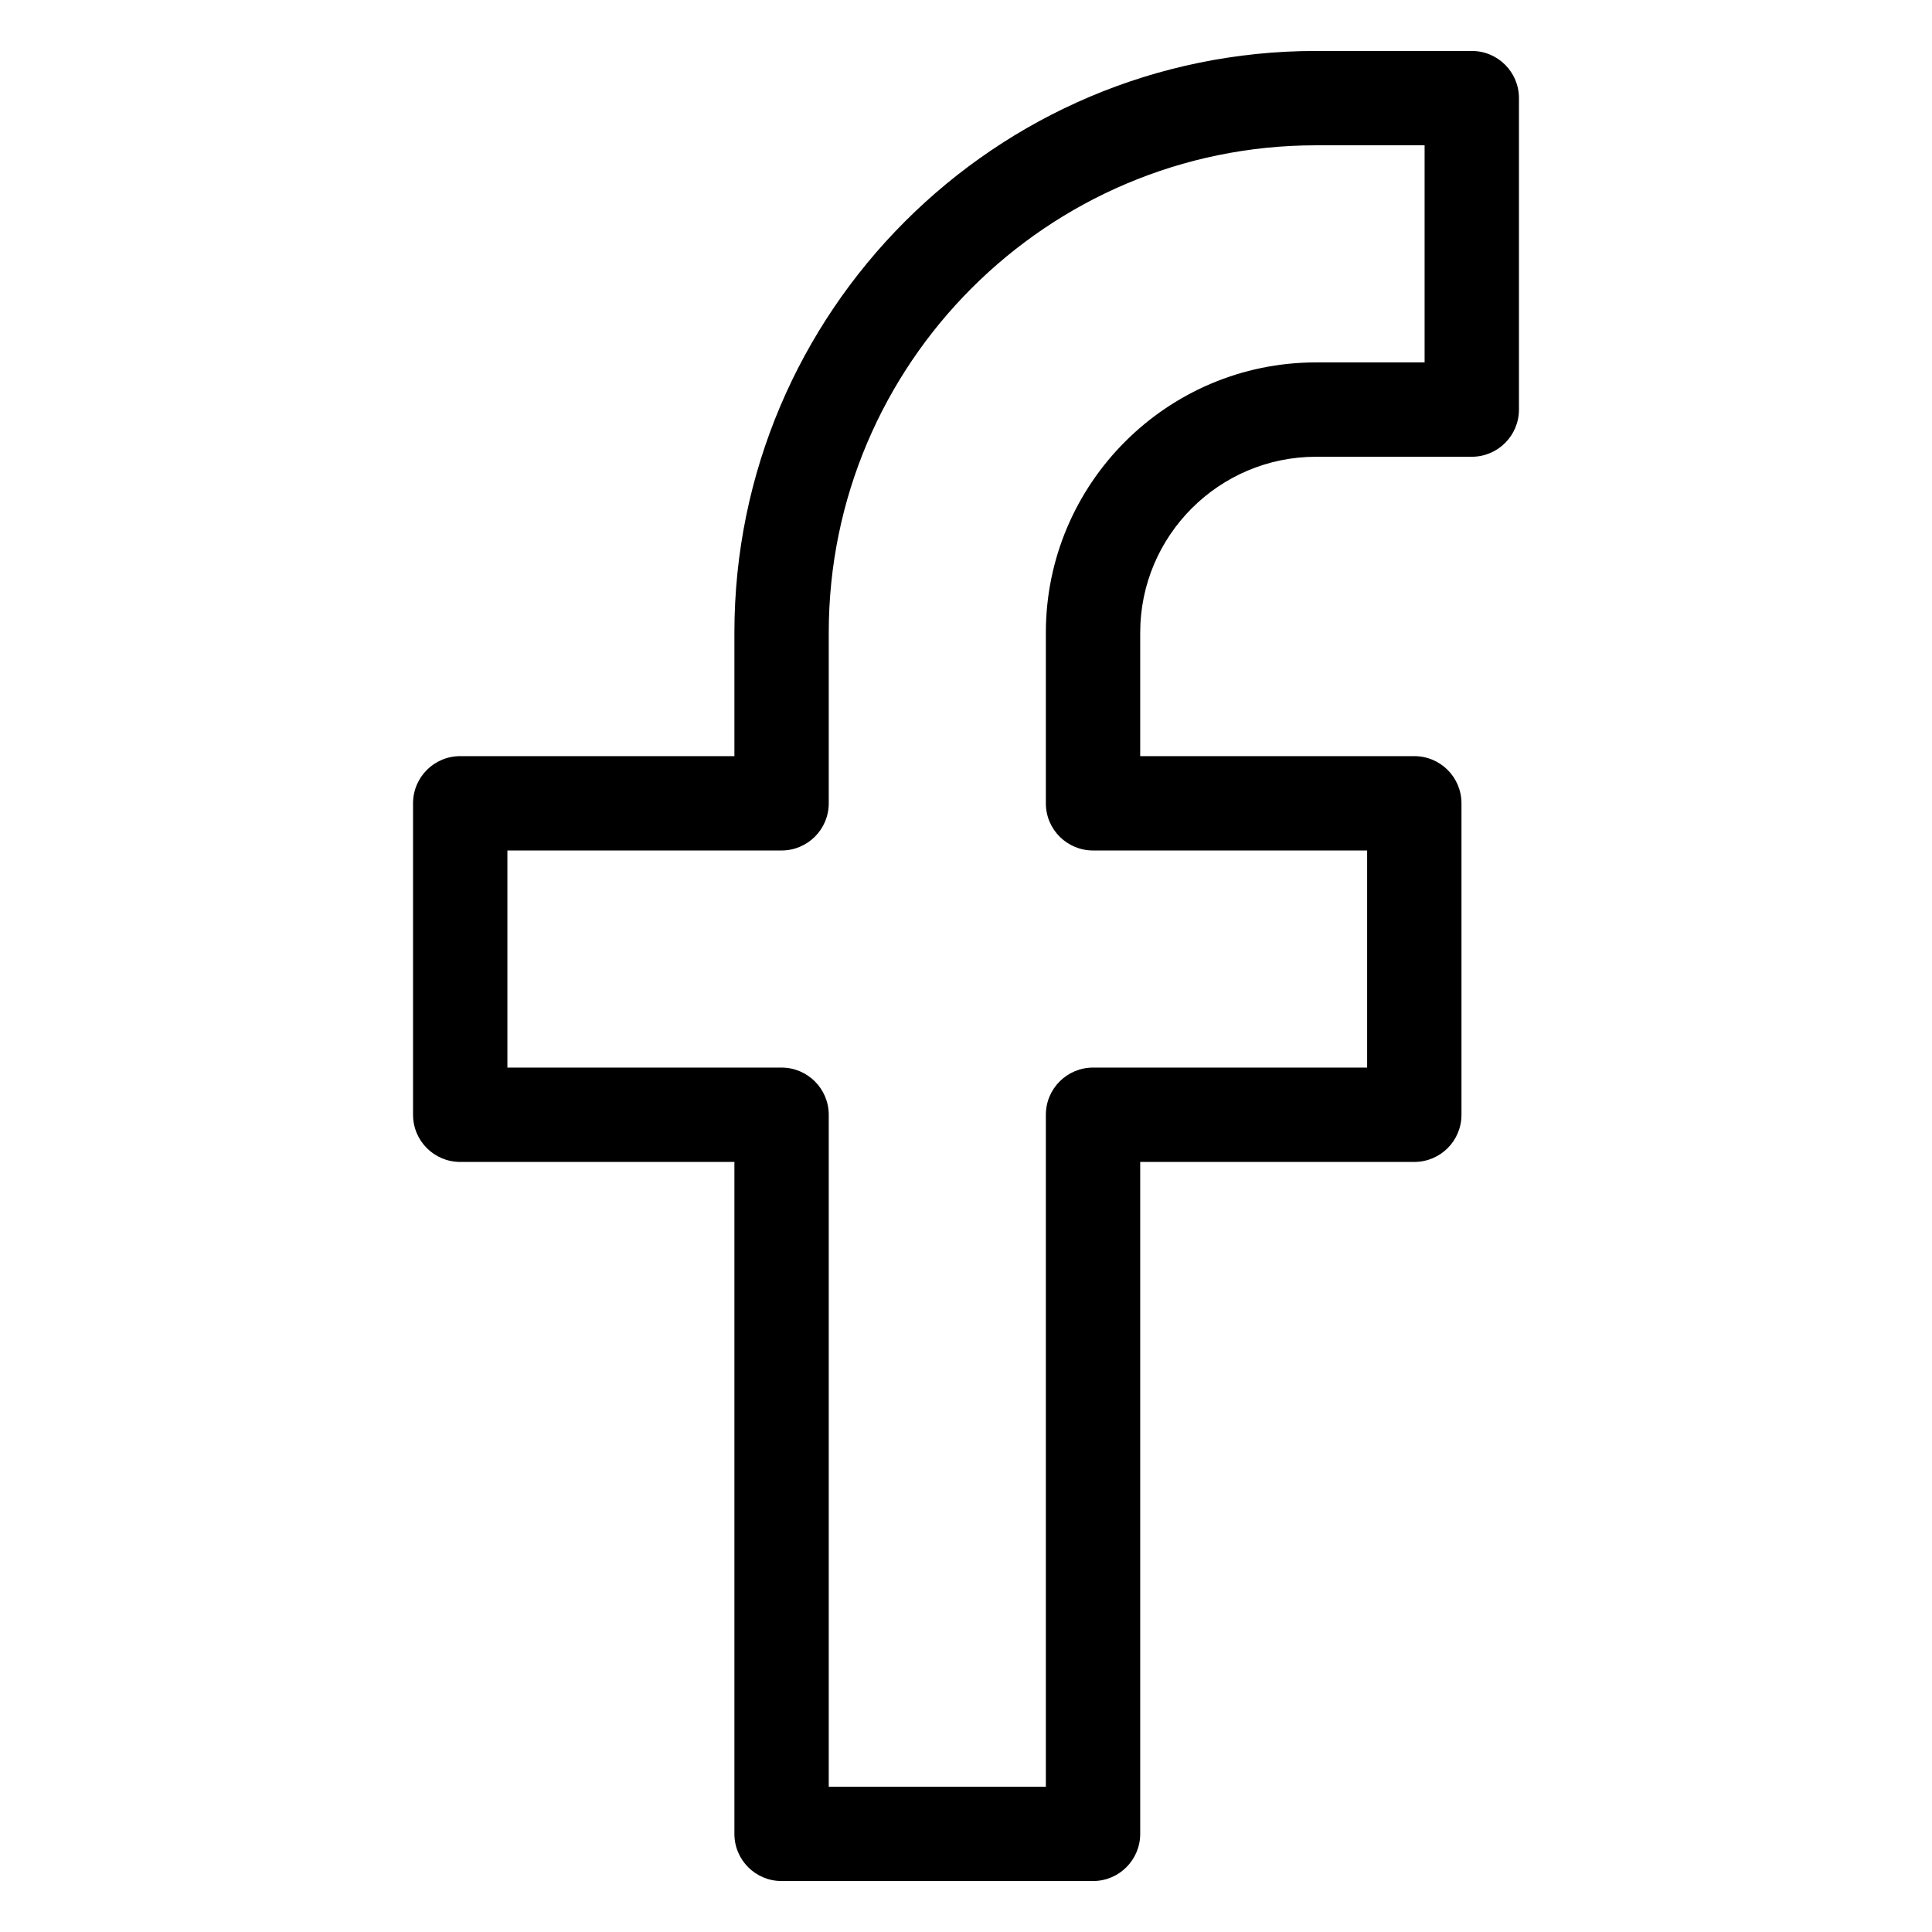
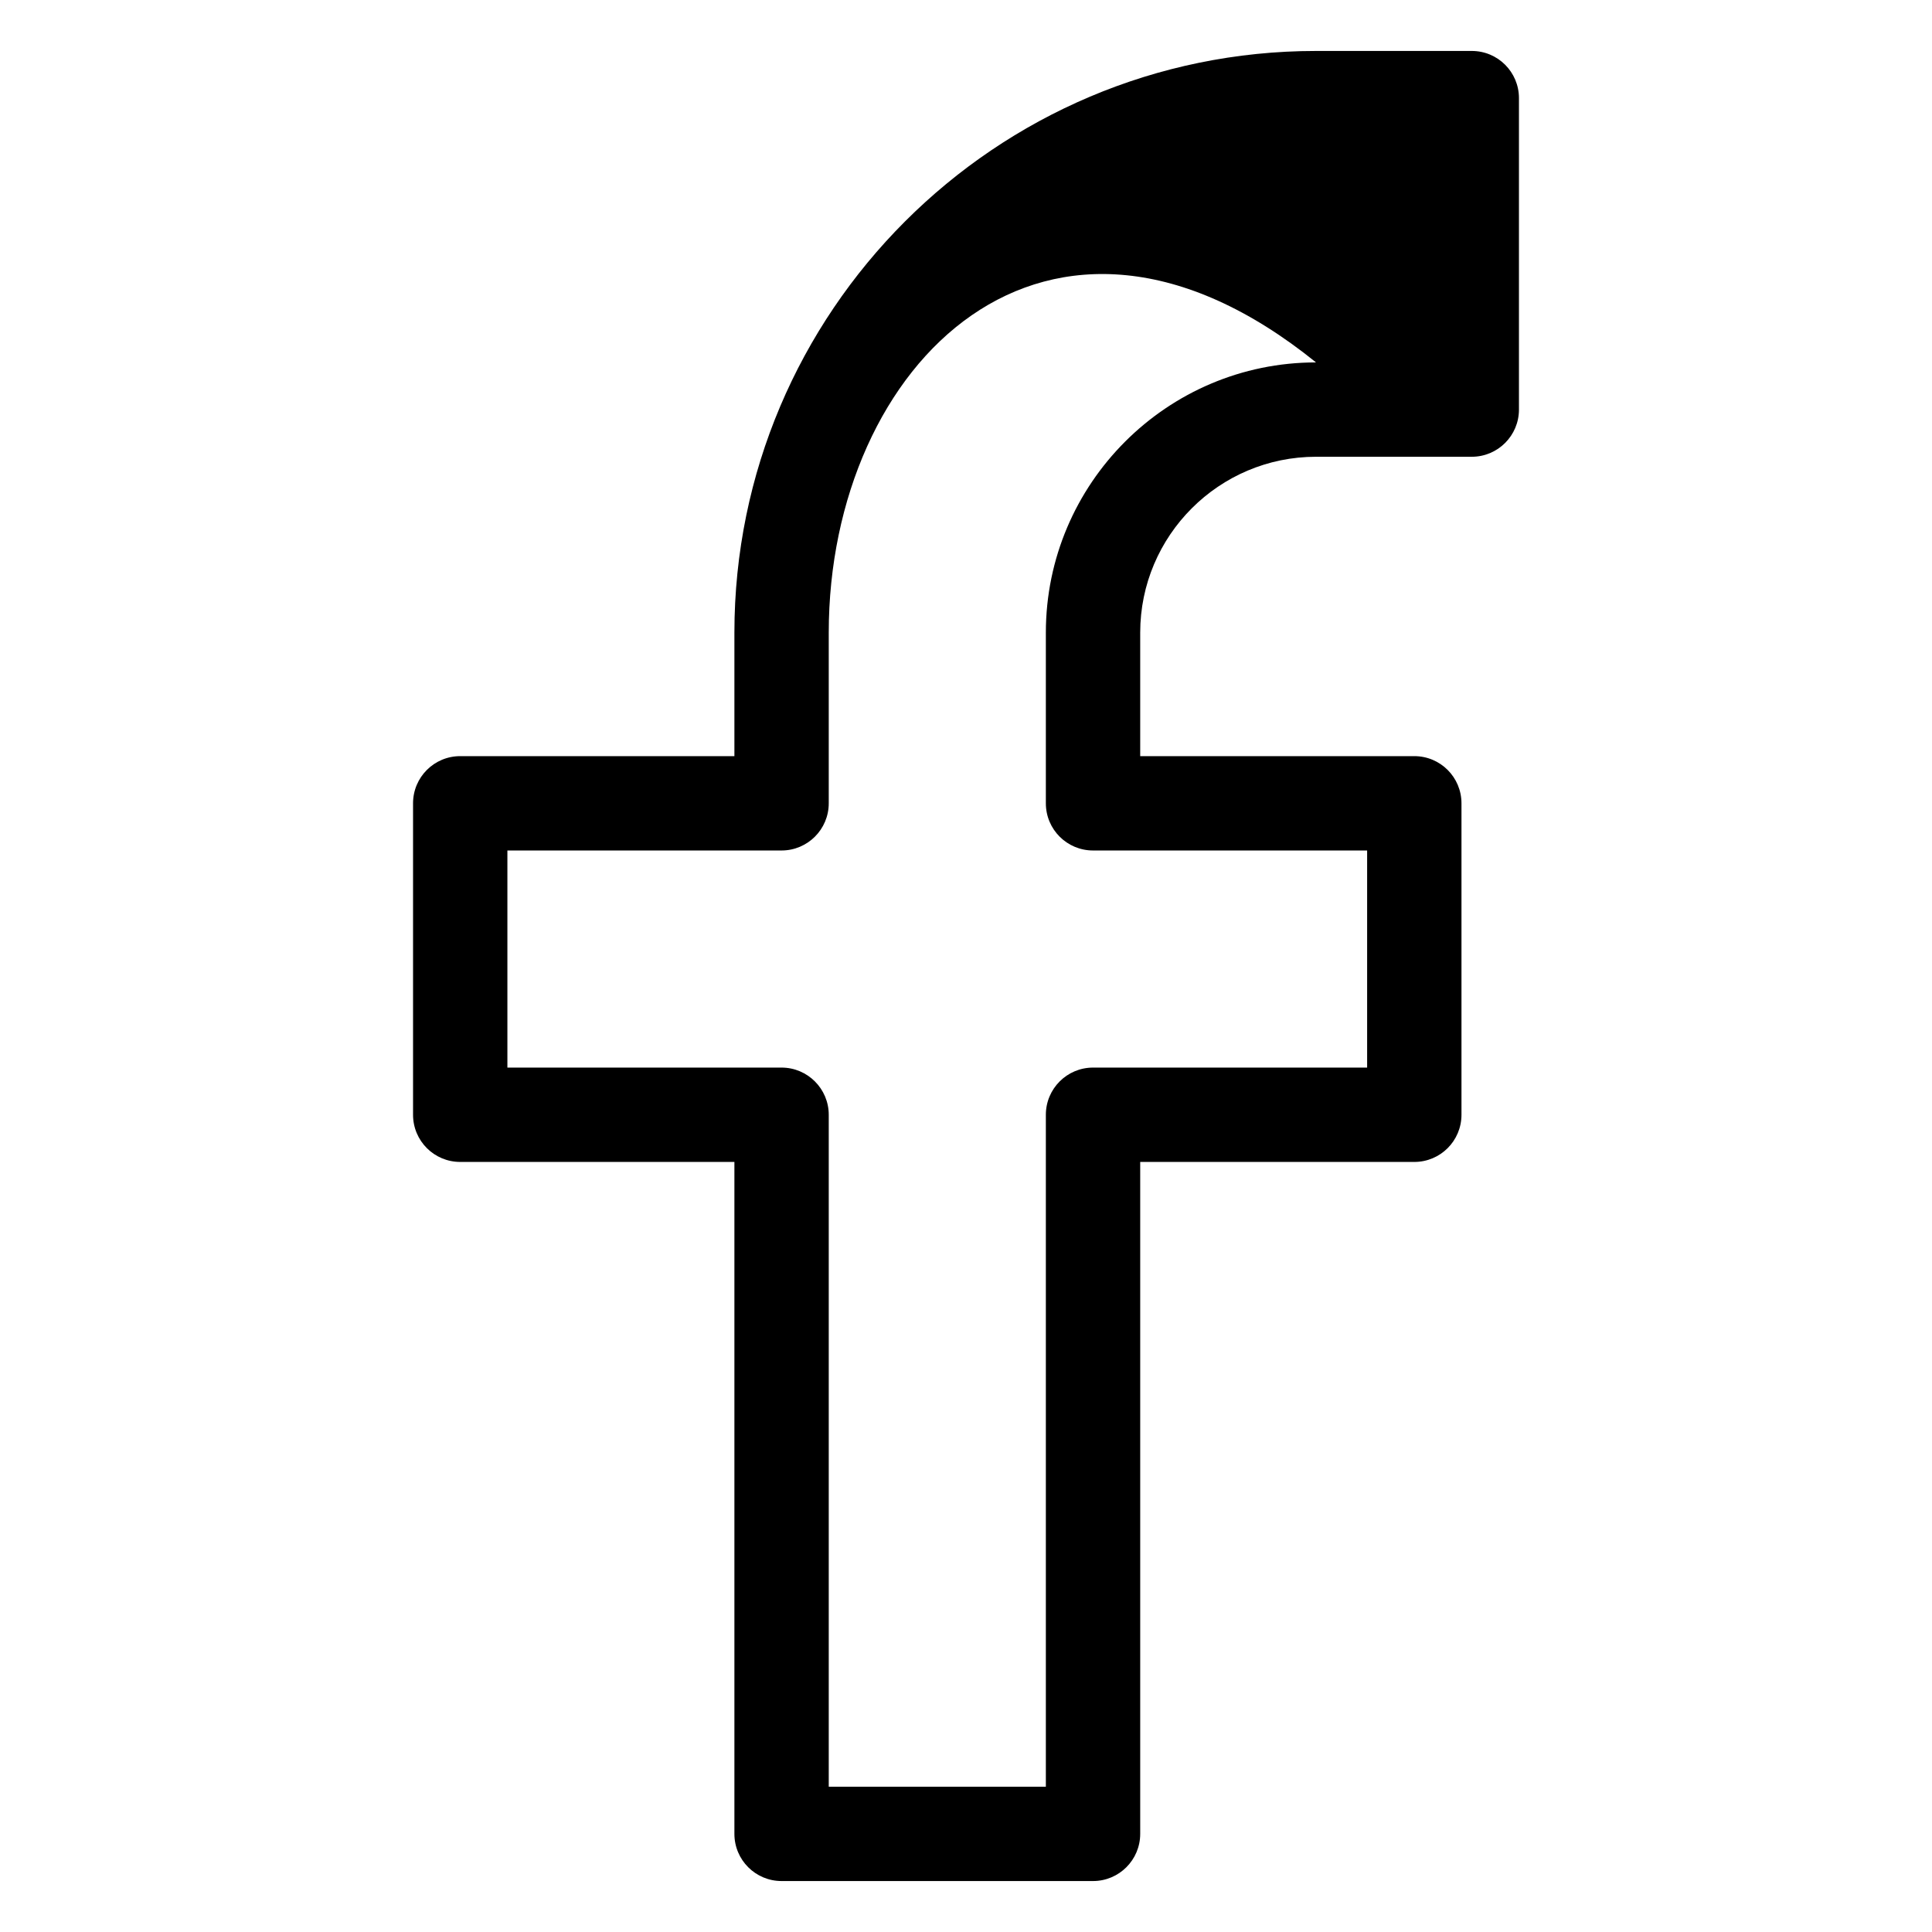
<svg xmlns="http://www.w3.org/2000/svg" width="24" height="24" viewBox="0 0 24 24" fill="none">
-   <path d="M13.578 23.367H9.709C9.385 23.367 9.123 23.105 9.123 22.781V14.434H5.717C5.393 14.434 5.131 14.172 5.131 13.848V9.979C5.131 9.655 5.393 9.393 5.717 9.393H9.123V7.859C9.123 3.874 12.364 0.633 16.348 0.633H18.283C18.607 0.633 18.869 0.895 18.869 1.219V5.088C18.869 5.411 18.607 5.674 18.283 5.674H16.348C15.144 5.674 14.164 6.654 14.164 7.859V9.393H17.569C17.893 9.393 18.155 9.655 18.155 9.979V13.848C18.155 14.172 17.893 14.434 17.569 14.434H14.164V22.781C14.164 23.105 13.901 23.367 13.578 23.367ZM10.295 22.195H12.992V13.848C12.992 13.525 13.254 13.262 13.578 13.262H16.983V10.565H13.578C13.254 10.565 12.992 10.303 12.992 9.979V7.859C12.992 6.008 14.498 4.502 16.348 4.502H17.697V1.805H16.348C13.01 1.805 10.295 4.52 10.295 7.859V9.979C10.295 10.303 10.032 10.565 9.709 10.565H6.303V13.262H9.709C10.032 13.262 10.295 13.525 10.295 13.848V22.195Z" fill="#D1D1D1" style="fill:#D1D1D1;fill:color(display-p3 0.818 0.818 0.818);fill-opacity:1;" />
+   <path d="M13.578 23.367H9.709C9.385 23.367 9.123 23.105 9.123 22.781V14.434H5.717C5.393 14.434 5.131 14.172 5.131 13.848V9.979C5.131 9.655 5.393 9.393 5.717 9.393H9.123V7.859C9.123 3.874 12.364 0.633 16.348 0.633H18.283C18.607 0.633 18.869 0.895 18.869 1.219V5.088C18.869 5.411 18.607 5.674 18.283 5.674H16.348C15.144 5.674 14.164 6.654 14.164 7.859V9.393H17.569C17.893 9.393 18.155 9.655 18.155 9.979V13.848C18.155 14.172 17.893 14.434 17.569 14.434H14.164V22.781C14.164 23.105 13.901 23.367 13.578 23.367ZM10.295 22.195H12.992V13.848C12.992 13.525 13.254 13.262 13.578 13.262H16.983V10.565H13.578C13.254 10.565 12.992 10.303 12.992 9.979V7.859C12.992 6.008 14.498 4.502 16.348 4.502H17.697H16.348C13.01 1.805 10.295 4.52 10.295 7.859V9.979C10.295 10.303 10.032 10.565 9.709 10.565H6.303V13.262H9.709C10.032 13.262 10.295 13.525 10.295 13.848V22.195Z" fill="#D1D1D1" style="fill:#D1D1D1;fill:color(display-p3 0.818 0.818 0.818);fill-opacity:1;" />
</svg>